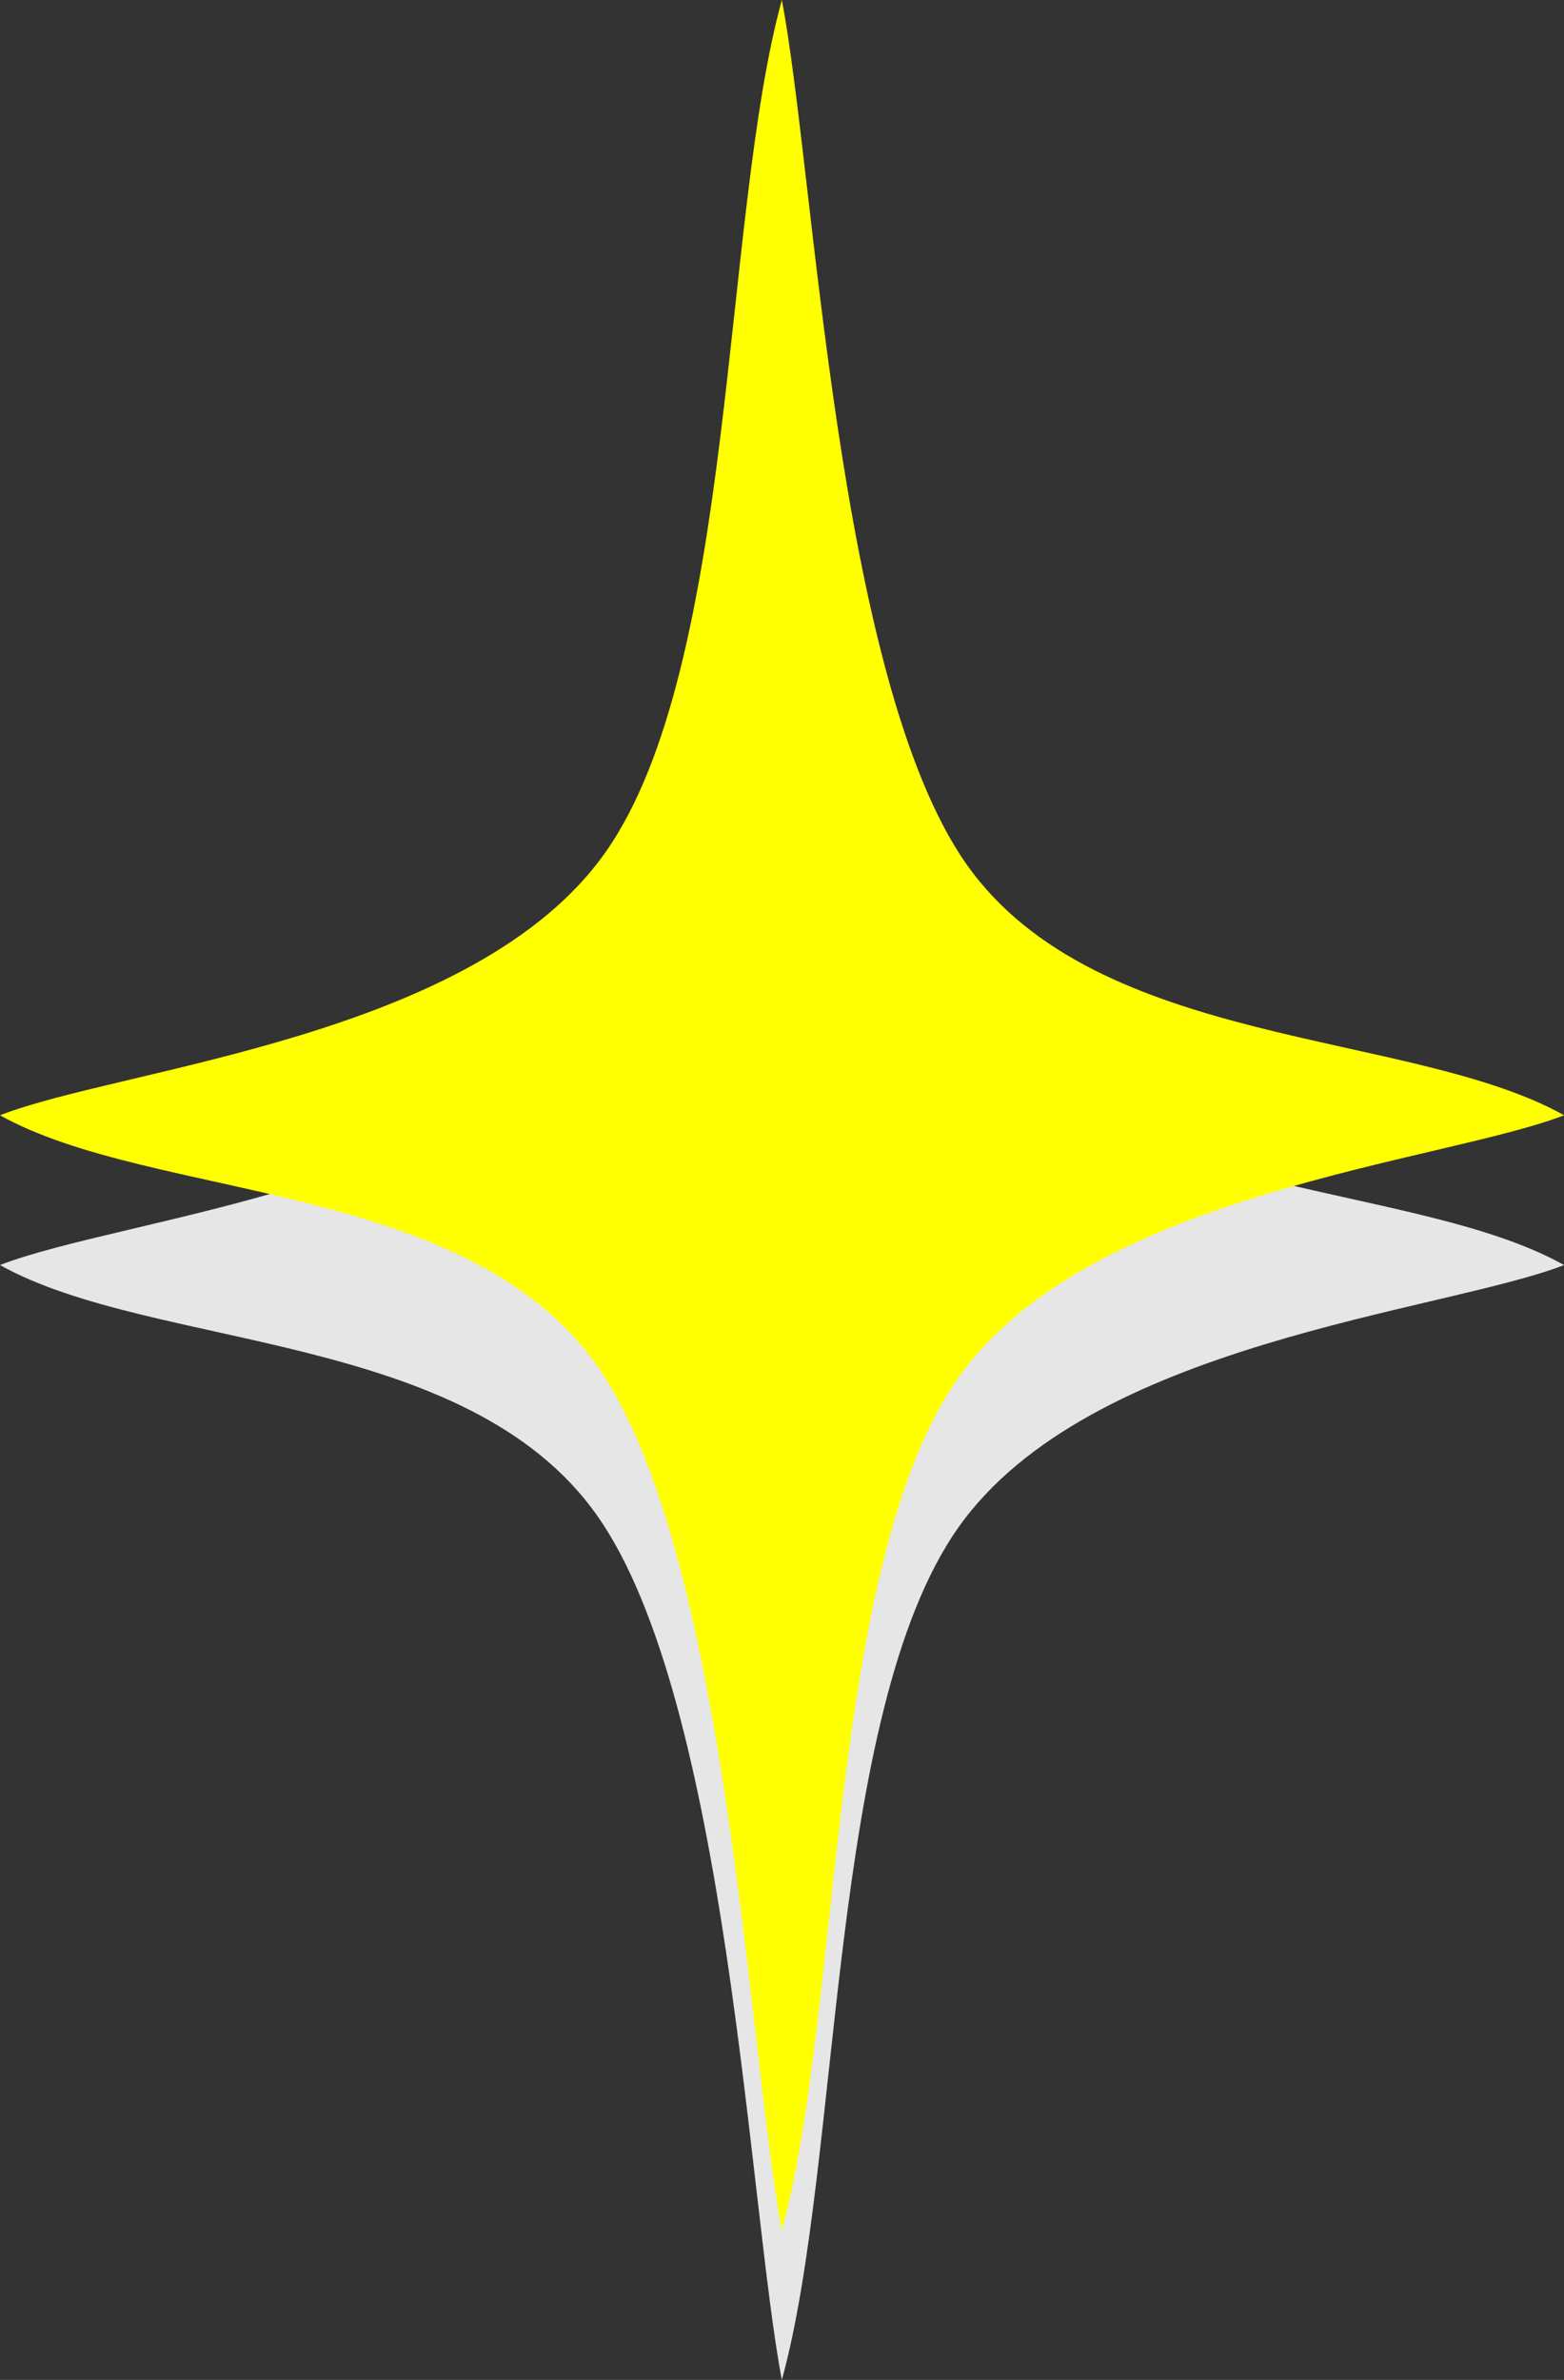
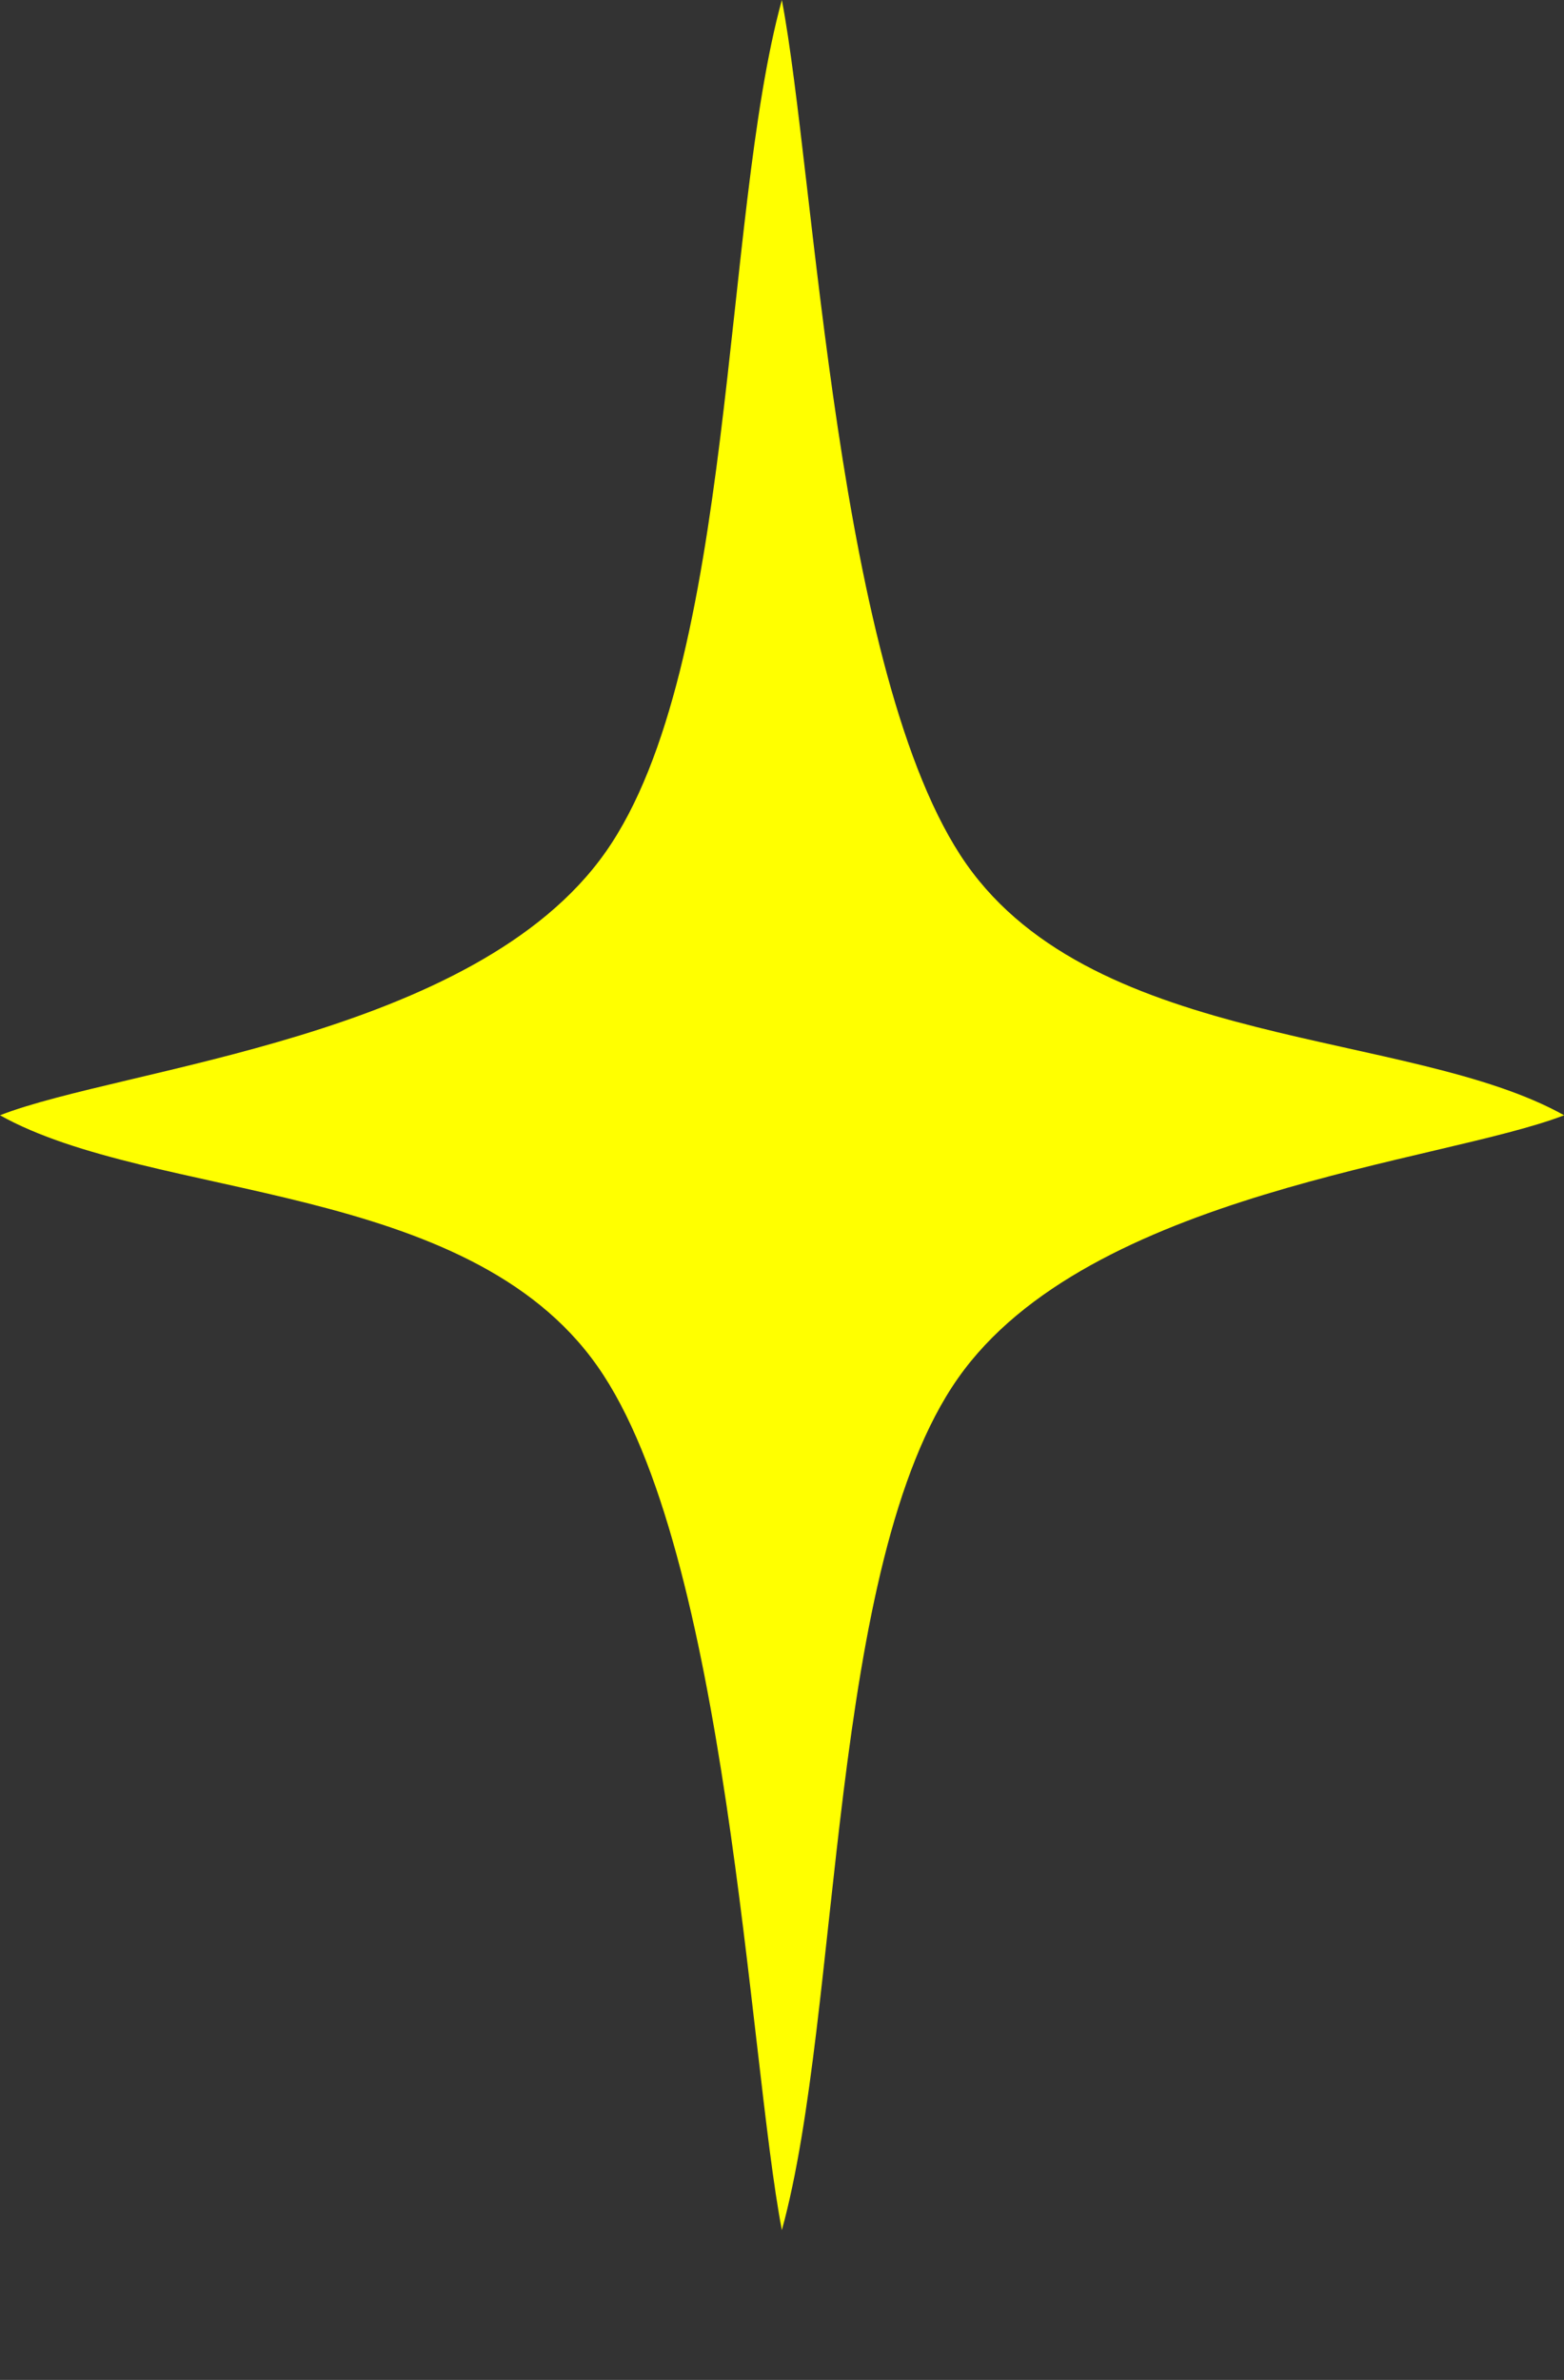
<svg xmlns="http://www.w3.org/2000/svg" height="180.0" preserveAspectRatio="xMidYMid meet" version="1.0" viewBox="0.0 0.0 118.3 180.0" width="118.3" zoomAndPan="magnify">
  <rect x="0.0" y="0.0" width="118.3" height="180.0" fill="#333333" stroke="none" />
  <g clip-rule="evenodd" fill-rule="evenodd">
    <g id="change1_1">
-       <path d="M59.139,11.33c2.521,13.197,4.109,51.295,13.944,65.333 c9.867,14.069,33.616,12.513,45.226,19.018c-9.275,3.579-35.981,5.821-45.848,19.889c-9.867,14.038-8.777,47.934-13.322,64.43 c-2.521-13.197-4.077-51.295-13.944-65.333C35.328,100.598,11.579,102.155,0,95.68c9.244-3.611,35.95-5.852,45.817-19.92 C55.684,61.722,54.595,27.826,59.139,11.33L59.139,11.33z" fill="#E6E6E6" />
-     </g>
+       </g>
    <g id="change2_1">
      <path d="M59.139,0c2.521,13.197,4.109,51.295,13.944,65.333 c9.867,14.069,33.616,12.513,45.226,19.018c-9.275,3.579-35.981,5.821-45.848,19.889c-9.867,14.038-8.777,47.934-13.322,64.43 c-2.521-13.197-4.077-51.295-13.944-65.333C35.328,89.269,11.579,90.825,0,84.351c9.244-3.611,35.95-5.852,45.817-19.92 C55.684,50.392,54.595,16.497,59.139,0L59.139,0z" fill="#FF0" />
    </g>
  </g>
</svg>